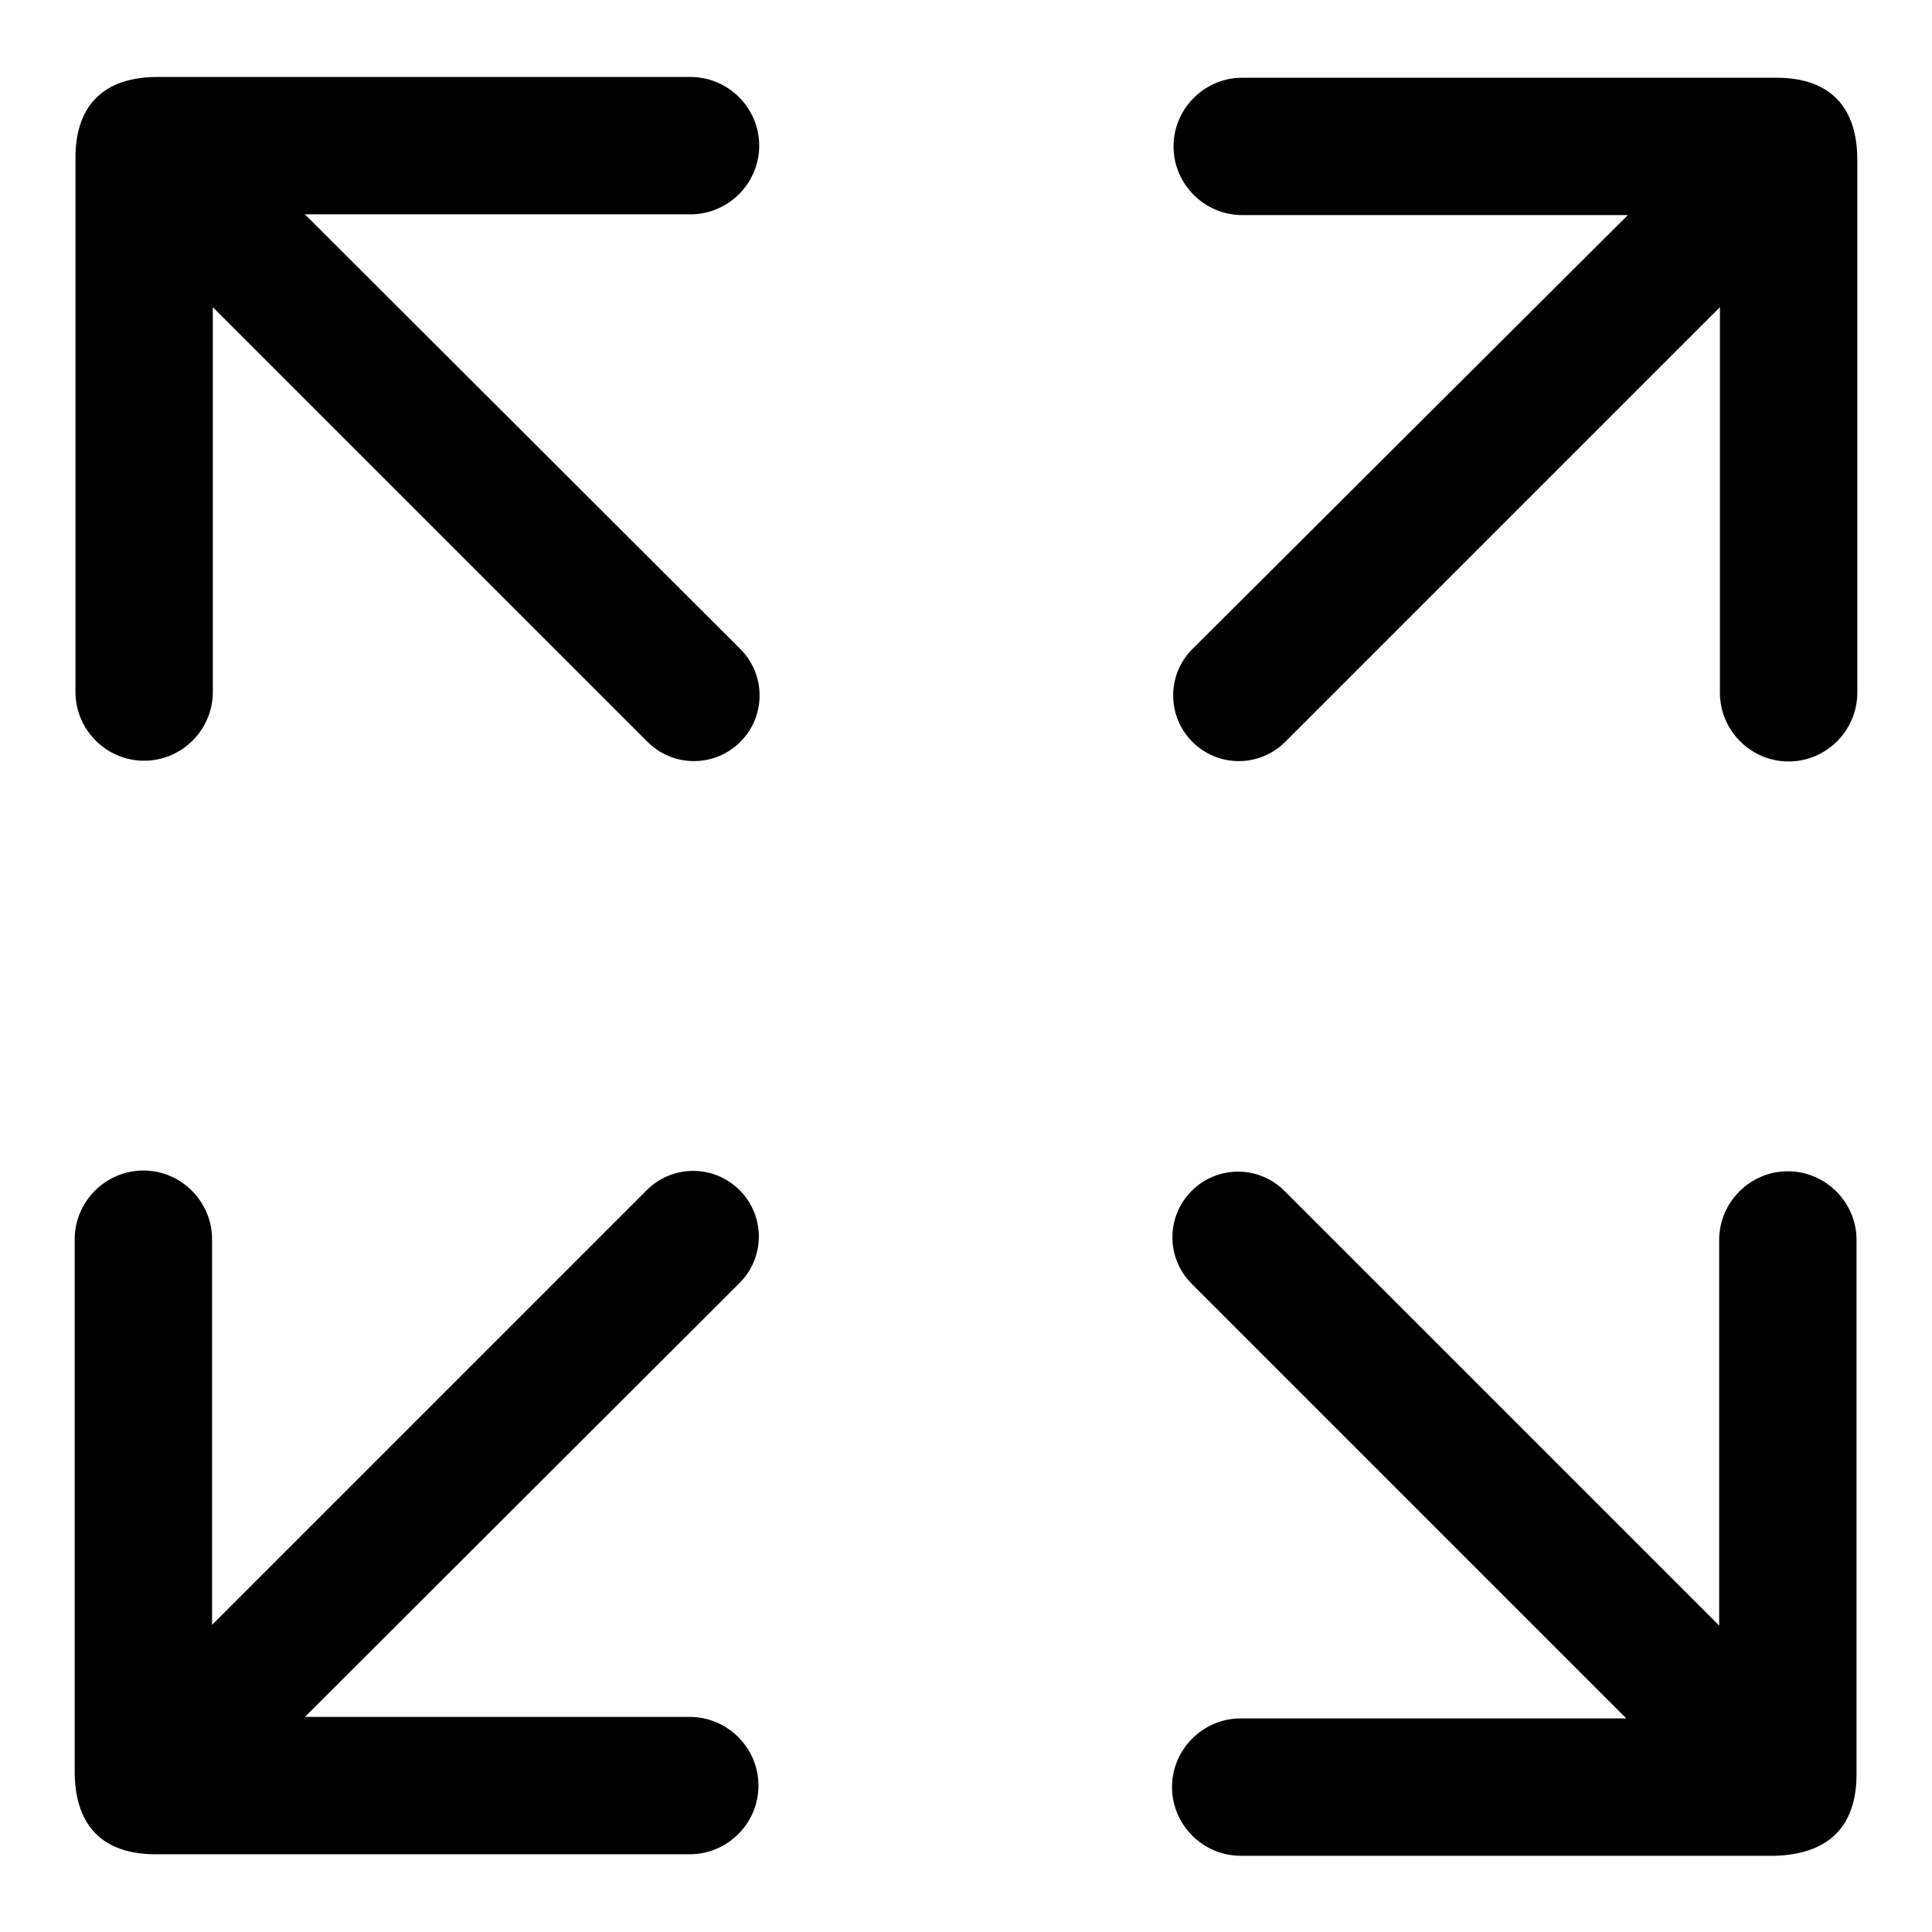
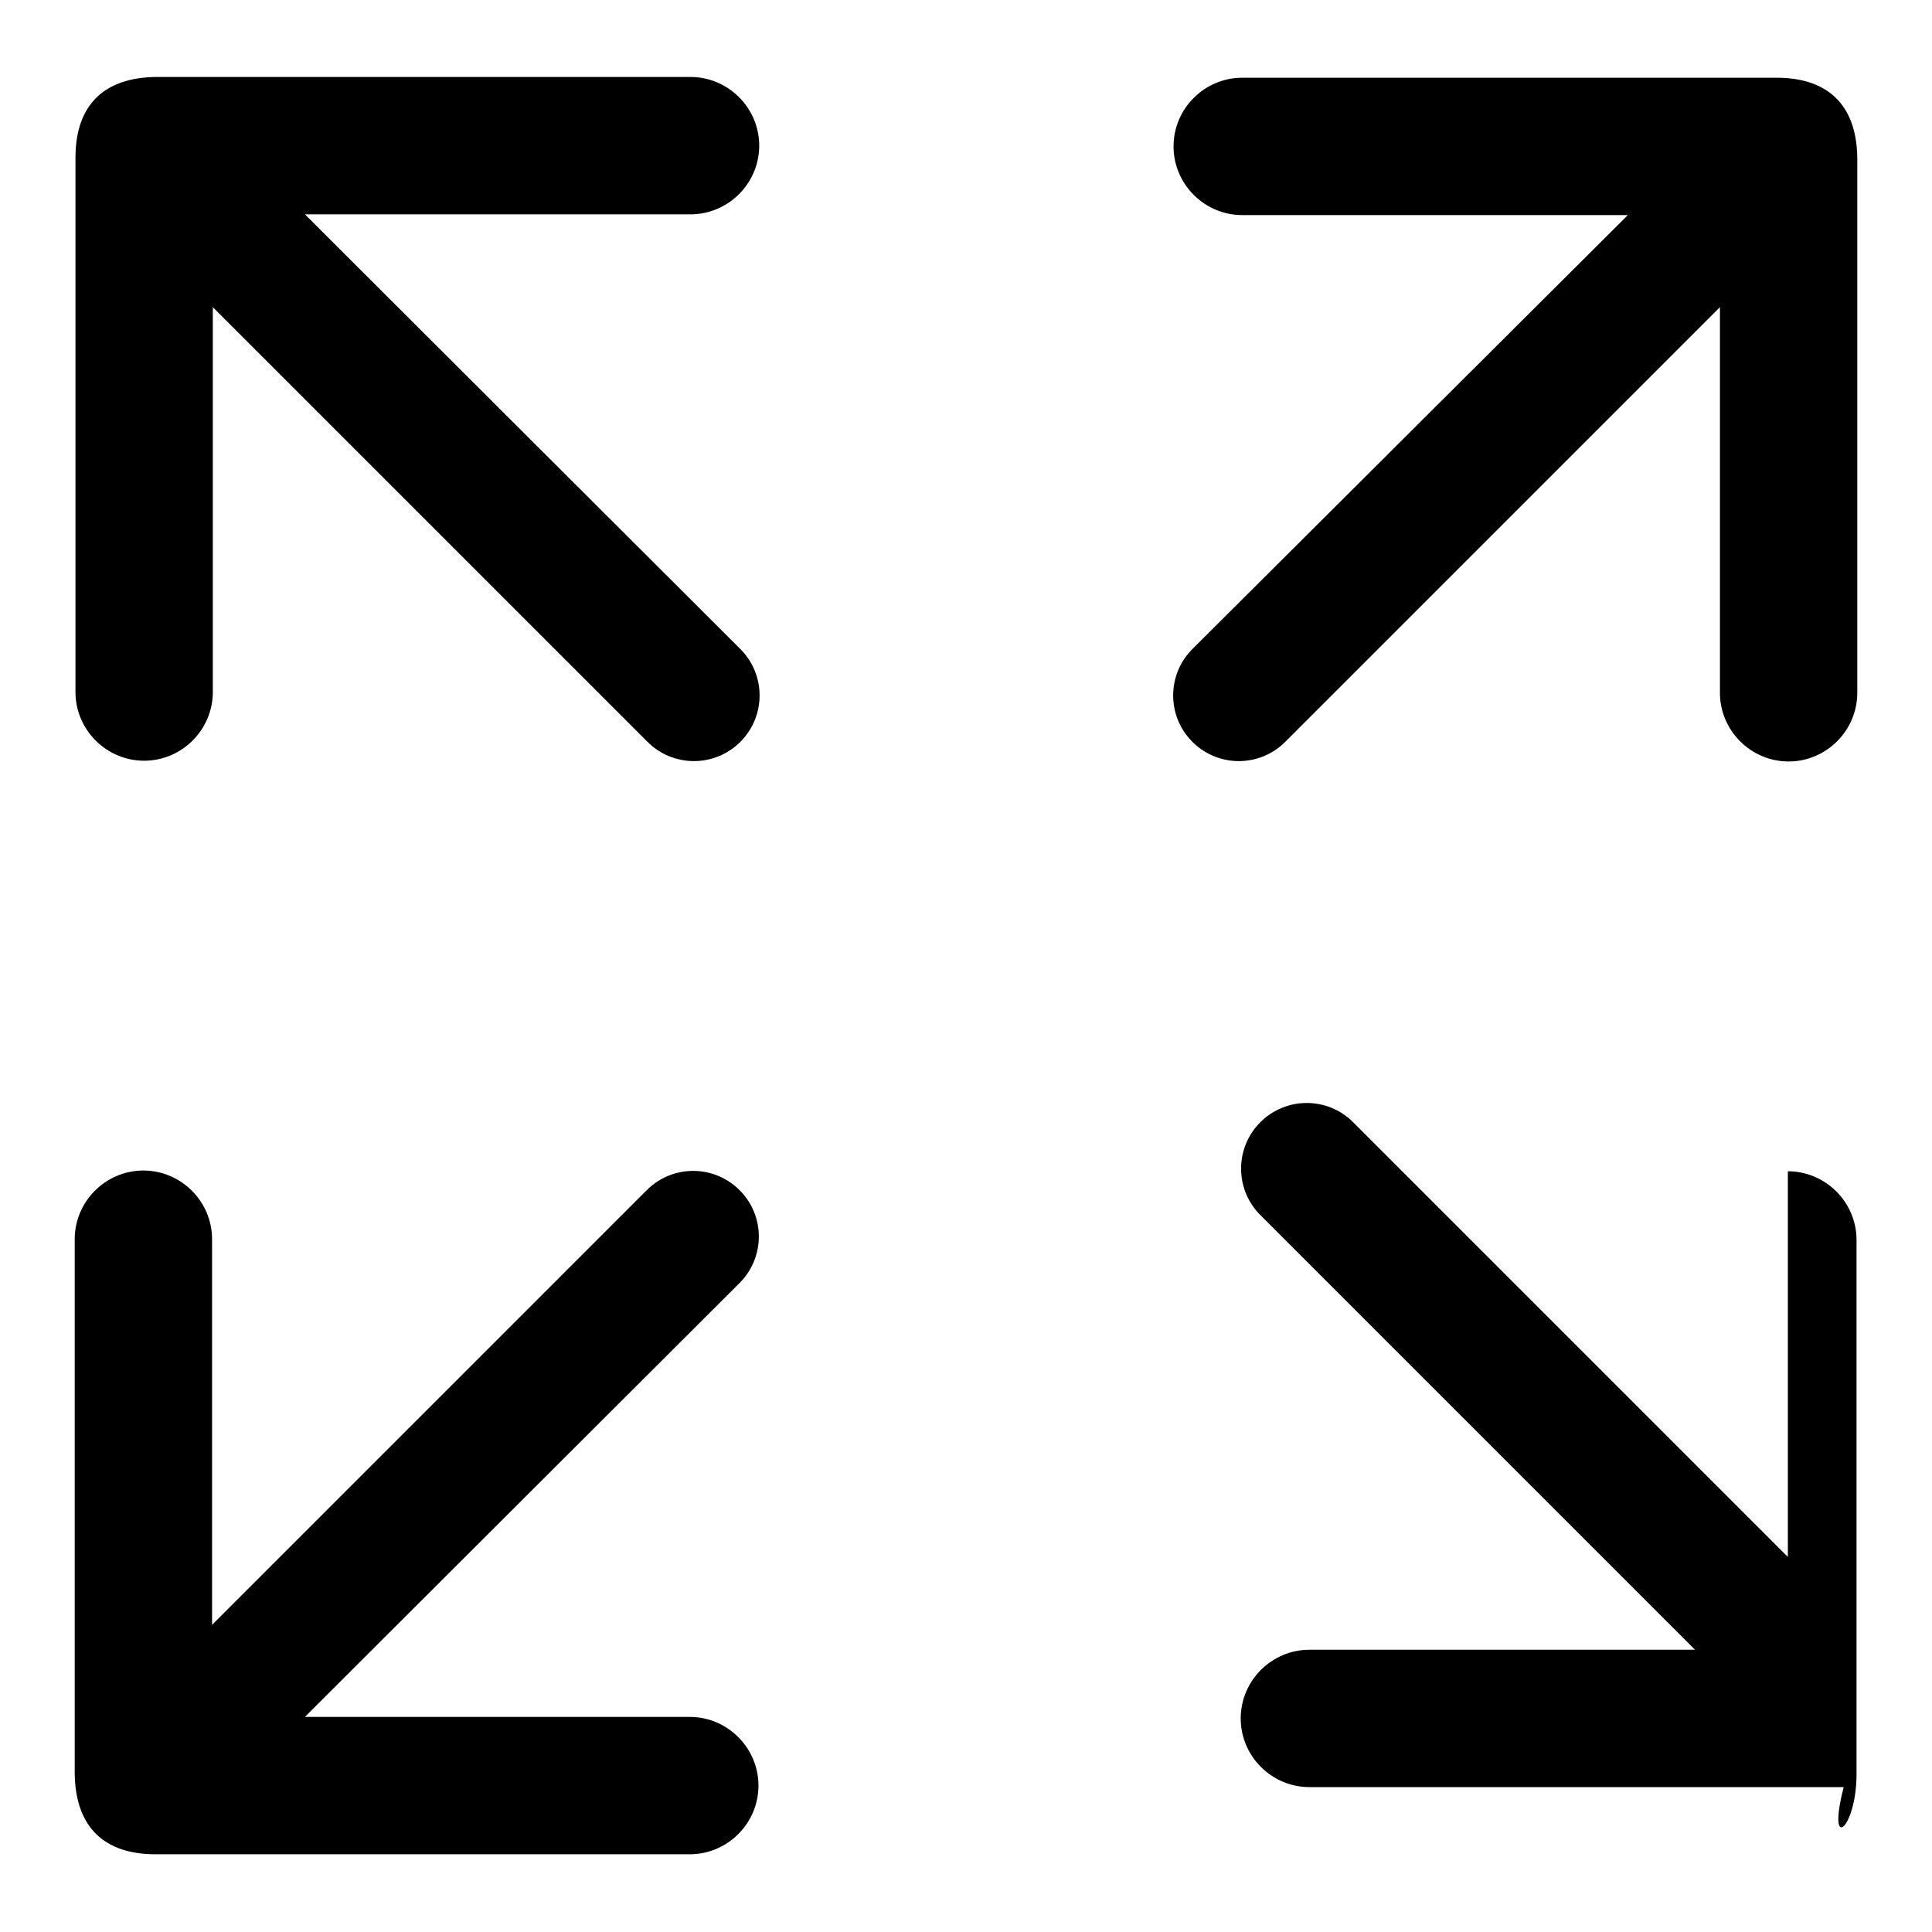
<svg xmlns="http://www.w3.org/2000/svg" version="1.1" x="0px" y="0px" viewBox="0 0 256 256" enable-background="new 0 0 256 256" xml:space="preserve">
  <g>
-     <path fill="#000000" d="M10,20.9v70.8c0,5,4.1,9.1,9.1,9.1s9.1-4.1,9.1-9.1V40.7l57.6,57.6c3.4,3.4,8.9,3.4,12.3,0 c3.4-3.4,3.4-8.9,0-12.3L40.4,28.4h51.1c5,0,9.1-4.1,9.1-9.1s-4.1-9.1-9.1-9.1H20.6C14,10.3,10,13.7,10,20.9z M235.4,10.3h-70.8 c-5,0-9.1,4.1-9.1,9.1s4.1,9.1,9.1,9.1h51.1L158,86c-3.4,3.4-3.4,8.9,0,12.3c3.4,3.4,8.9,3.4,12.3,0l57.6-57.6v51.1 c0,5,4.1,9.1,9.1,9.1c5,0,9.1-4.1,9.1-9.1V20.9C246,13.7,242,10.3,235.4,10.3z M20.6,245.7h70.8c5,0,9.1-4.1,9.1-9.1 s-4.1-9.1-9.1-9.1H40.4L98,170c3.4-3.4,3.4-8.9,0-12.3c-3.4-3.4-8.9-3.4-12.3,0l-57.6,57.6v-51.1c0-5-4.1-9.1-9.1-9.1 s-9.1,4.1-9.1,9.1v70.8C10,242.3,14,245.7,20.6,245.7z M246,235.1v-70.8c0-5-4.1-9.1-9.1-9.1c-5,0-9.1,4.1-9.1,9.1v51.1l-57.6-57.6 c-3.4-3.4-8.9-3.4-12.3,0c-3.4,3.4-3.4,8.9,0,12.3l57.6,57.6h-51.1c-5,0-9.1,4.1-9.1,9.1s4.1,9.1,9.1,9.1h70.8 C242,245.7,246,242.3,246,235.1z" />
+     <path fill="#000000" d="M10,20.9v70.8c0,5,4.1,9.1,9.1,9.1s9.1-4.1,9.1-9.1V40.7l57.6,57.6c3.4,3.4,8.9,3.4,12.3,0 c3.4-3.4,3.4-8.9,0-12.3L40.4,28.4h51.1c5,0,9.1-4.1,9.1-9.1s-4.1-9.1-9.1-9.1H20.6C14,10.3,10,13.7,10,20.9z M235.4,10.3h-70.8 c-5,0-9.1,4.1-9.1,9.1s4.1,9.1,9.1,9.1h51.1L158,86c-3.4,3.4-3.4,8.9,0,12.3c3.4,3.4,8.9,3.4,12.3,0l57.6-57.6v51.1 c0,5,4.1,9.1,9.1,9.1c5,0,9.1-4.1,9.1-9.1V20.9C246,13.7,242,10.3,235.4,10.3z M20.6,245.7h70.8c5,0,9.1-4.1,9.1-9.1 s-4.1-9.1-9.1-9.1H40.4L98,170c3.4-3.4,3.4-8.9,0-12.3c-3.4-3.4-8.9-3.4-12.3,0l-57.6,57.6v-51.1c0-5-4.1-9.1-9.1-9.1 s-9.1,4.1-9.1,9.1v70.8C10,242.3,14,245.7,20.6,245.7z M246,235.1v-70.8c0-5-4.1-9.1-9.1-9.1v51.1l-57.6-57.6 c-3.4-3.4-8.9-3.4-12.3,0c-3.4,3.4-3.4,8.9,0,12.3l57.6,57.6h-51.1c-5,0-9.1,4.1-9.1,9.1s4.1,9.1,9.1,9.1h70.8 C242,245.7,246,242.3,246,235.1z" />
  </g>
</svg>